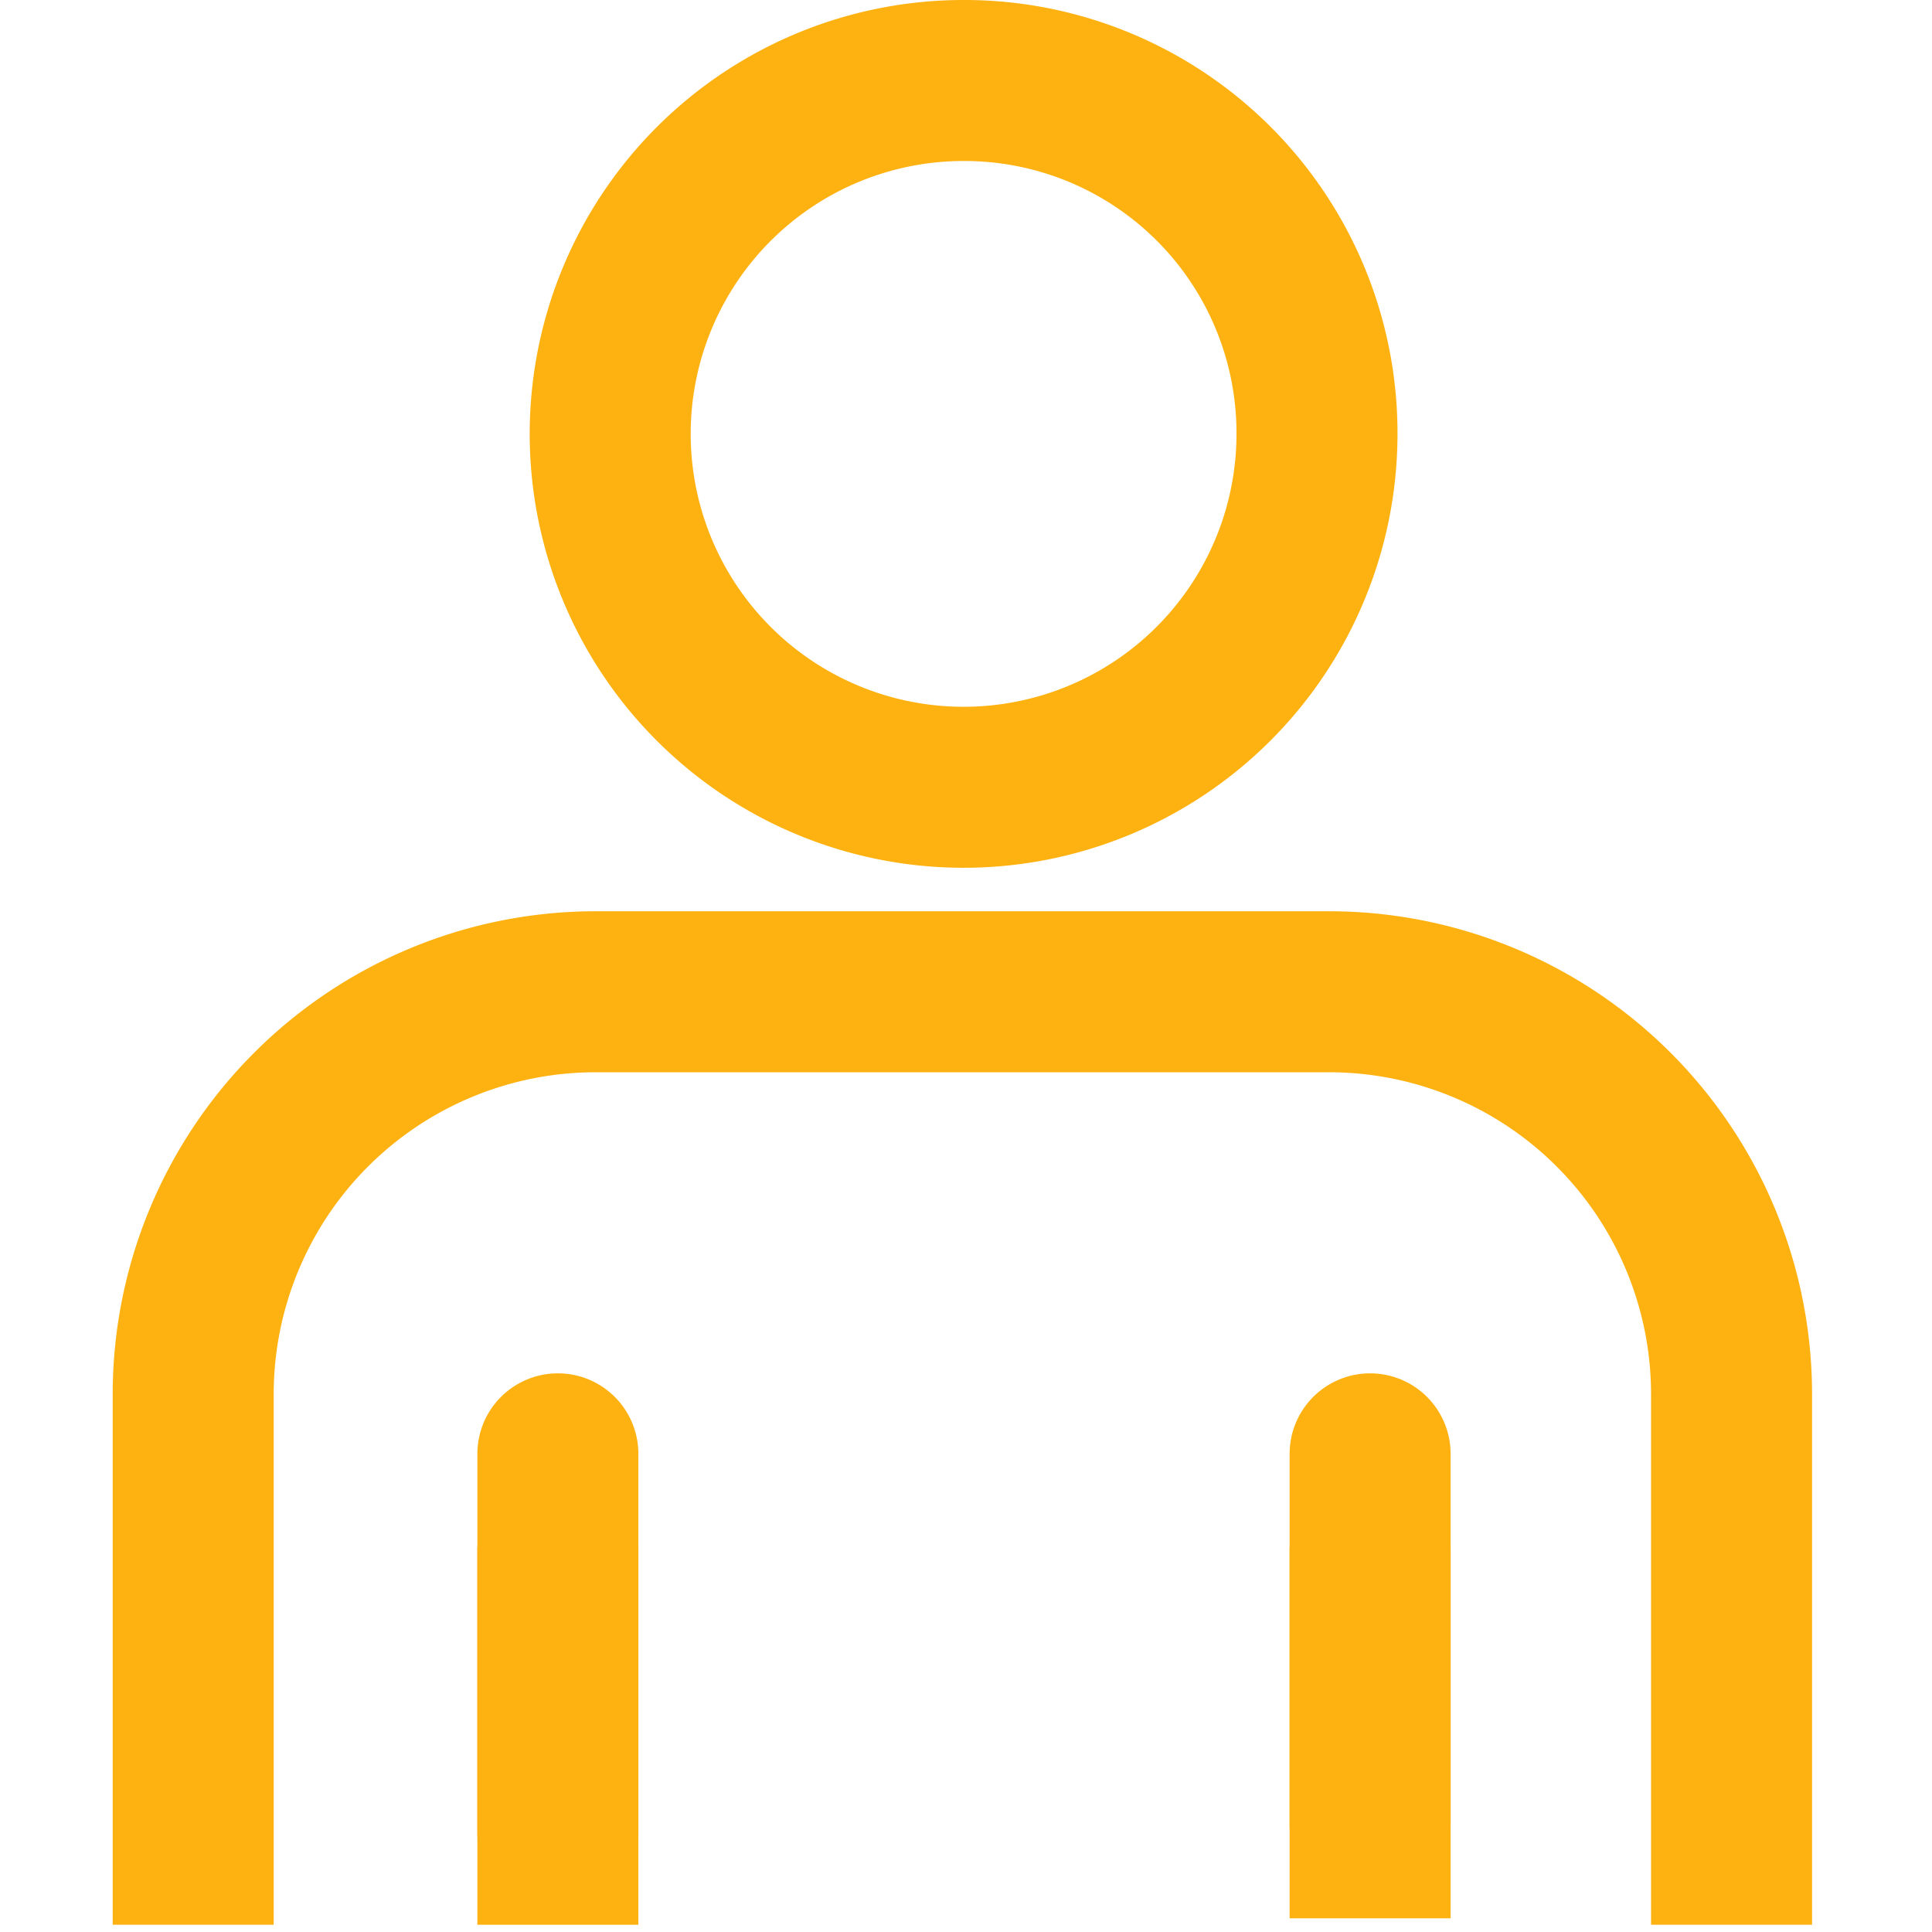
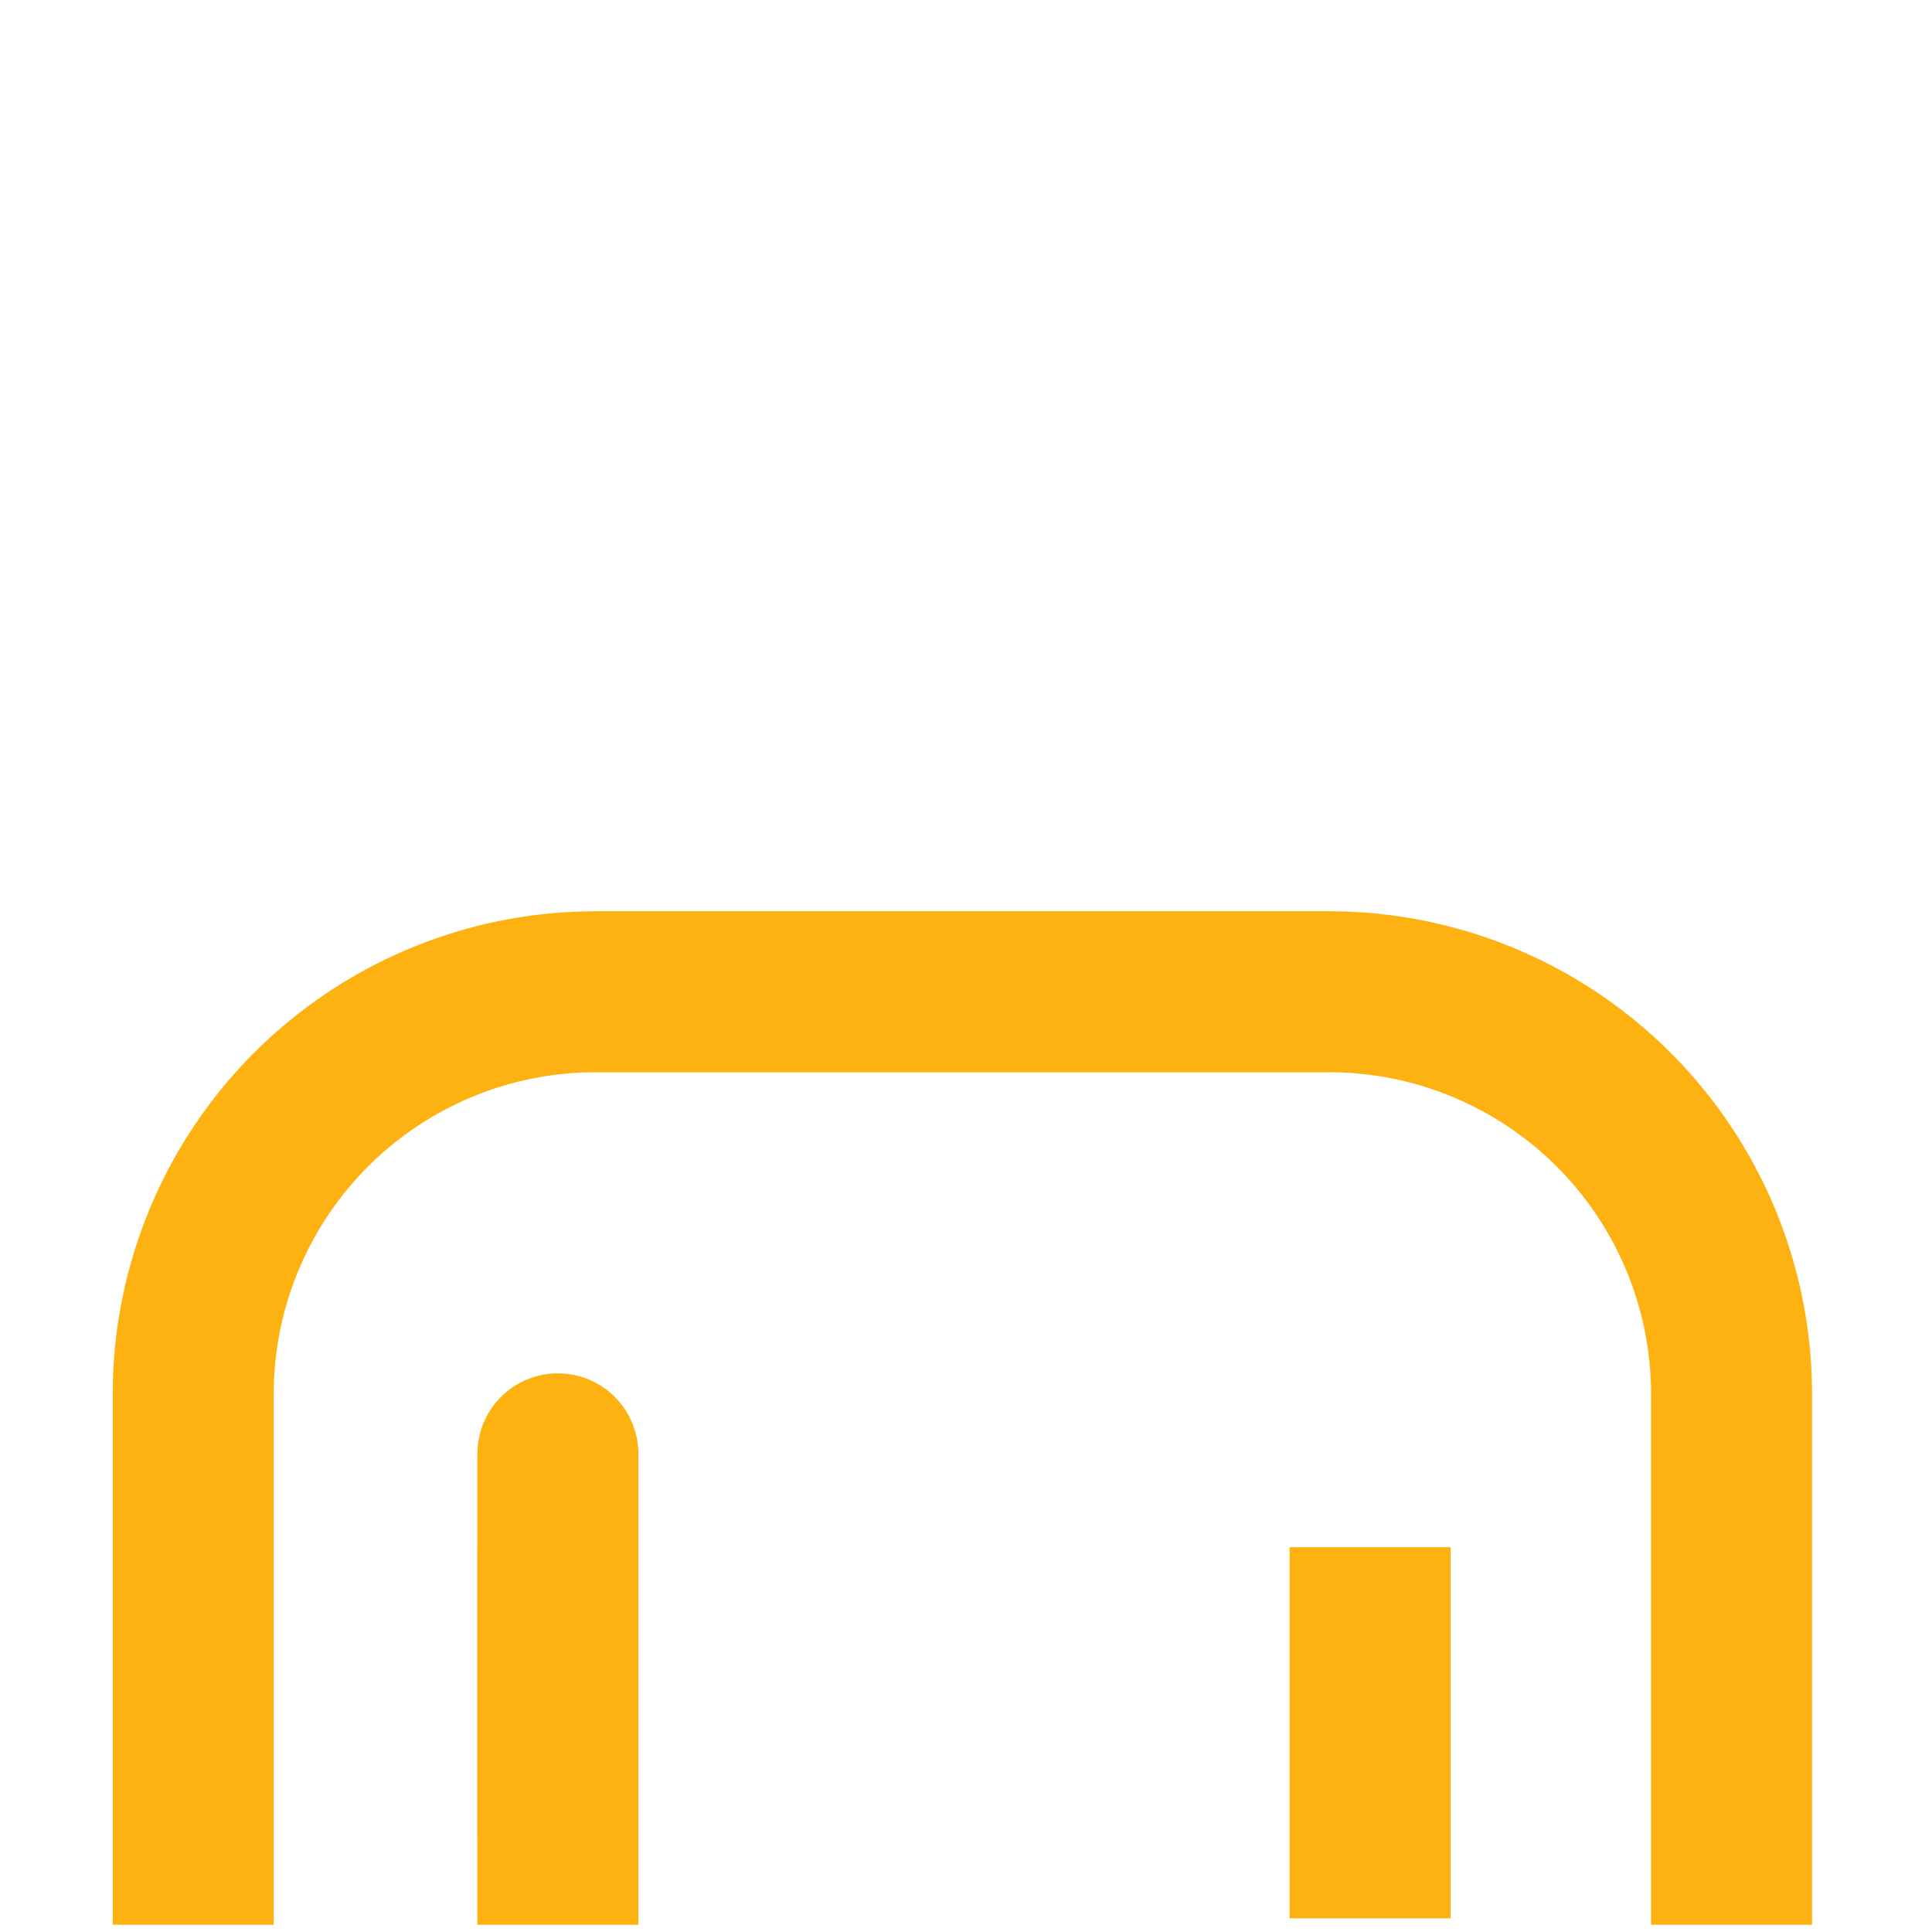
<svg xmlns="http://www.w3.org/2000/svg" id="a3ca093d-774c-46e2-b35c-d26699e9b426" data-name="Layer 1" viewBox="0 0 24 24">
  <defs>
    <style>.a70649ed-a4e3-4bd4-9a42-563ad6adedae,.fff89c64-805f-4e3f-ba4a-9d28bae297fd{fill:none;stroke:#feb211;stroke-miterlimit:10;stroke-width:2px;}.fff89c64-805f-4e3f-ba4a-9d28bae297fd{stroke-linecap:round;}</style>
  </defs>
-   <path class="a70649ed-a4e3-4bd4-9a42-563ad6adedae" d="M16.36,5.42A4.39,4.39,0,1,1,12,1,4.38,4.38,0,0,1,16.36,5.42Z" />
+   <path class="a70649ed-a4e3-4bd4-9a42-563ad6adedae" d="M16.36,5.42Z" />
  <path class="a70649ed-a4e3-4bd4-9a42-563ad6adedae" d="M2.4,23.91V17.32a5,5,0,0,1,5-5h9.11a5,5,0,0,1,5,5v6.59" />
  <line class="a70649ed-a4e3-4bd4-9a42-563ad6adedae" x1="6.93" y1="23.91" x2="6.93" y2="19.22" />
  <line class="a70649ed-a4e3-4bd4-9a42-563ad6adedae" x1="17.02" y1="19.22" x2="17.02" y2="23.83" />
  <line class="fff89c64-805f-4e3f-ba4a-9d28bae297fd" x1="6.93" y1="22.76" x2="6.93" y2="18.06" />
-   <line class="fff89c64-805f-4e3f-ba4a-9d28bae297fd" x1="17.02" y1="18.06" x2="17.02" y2="22.67" />
</svg>